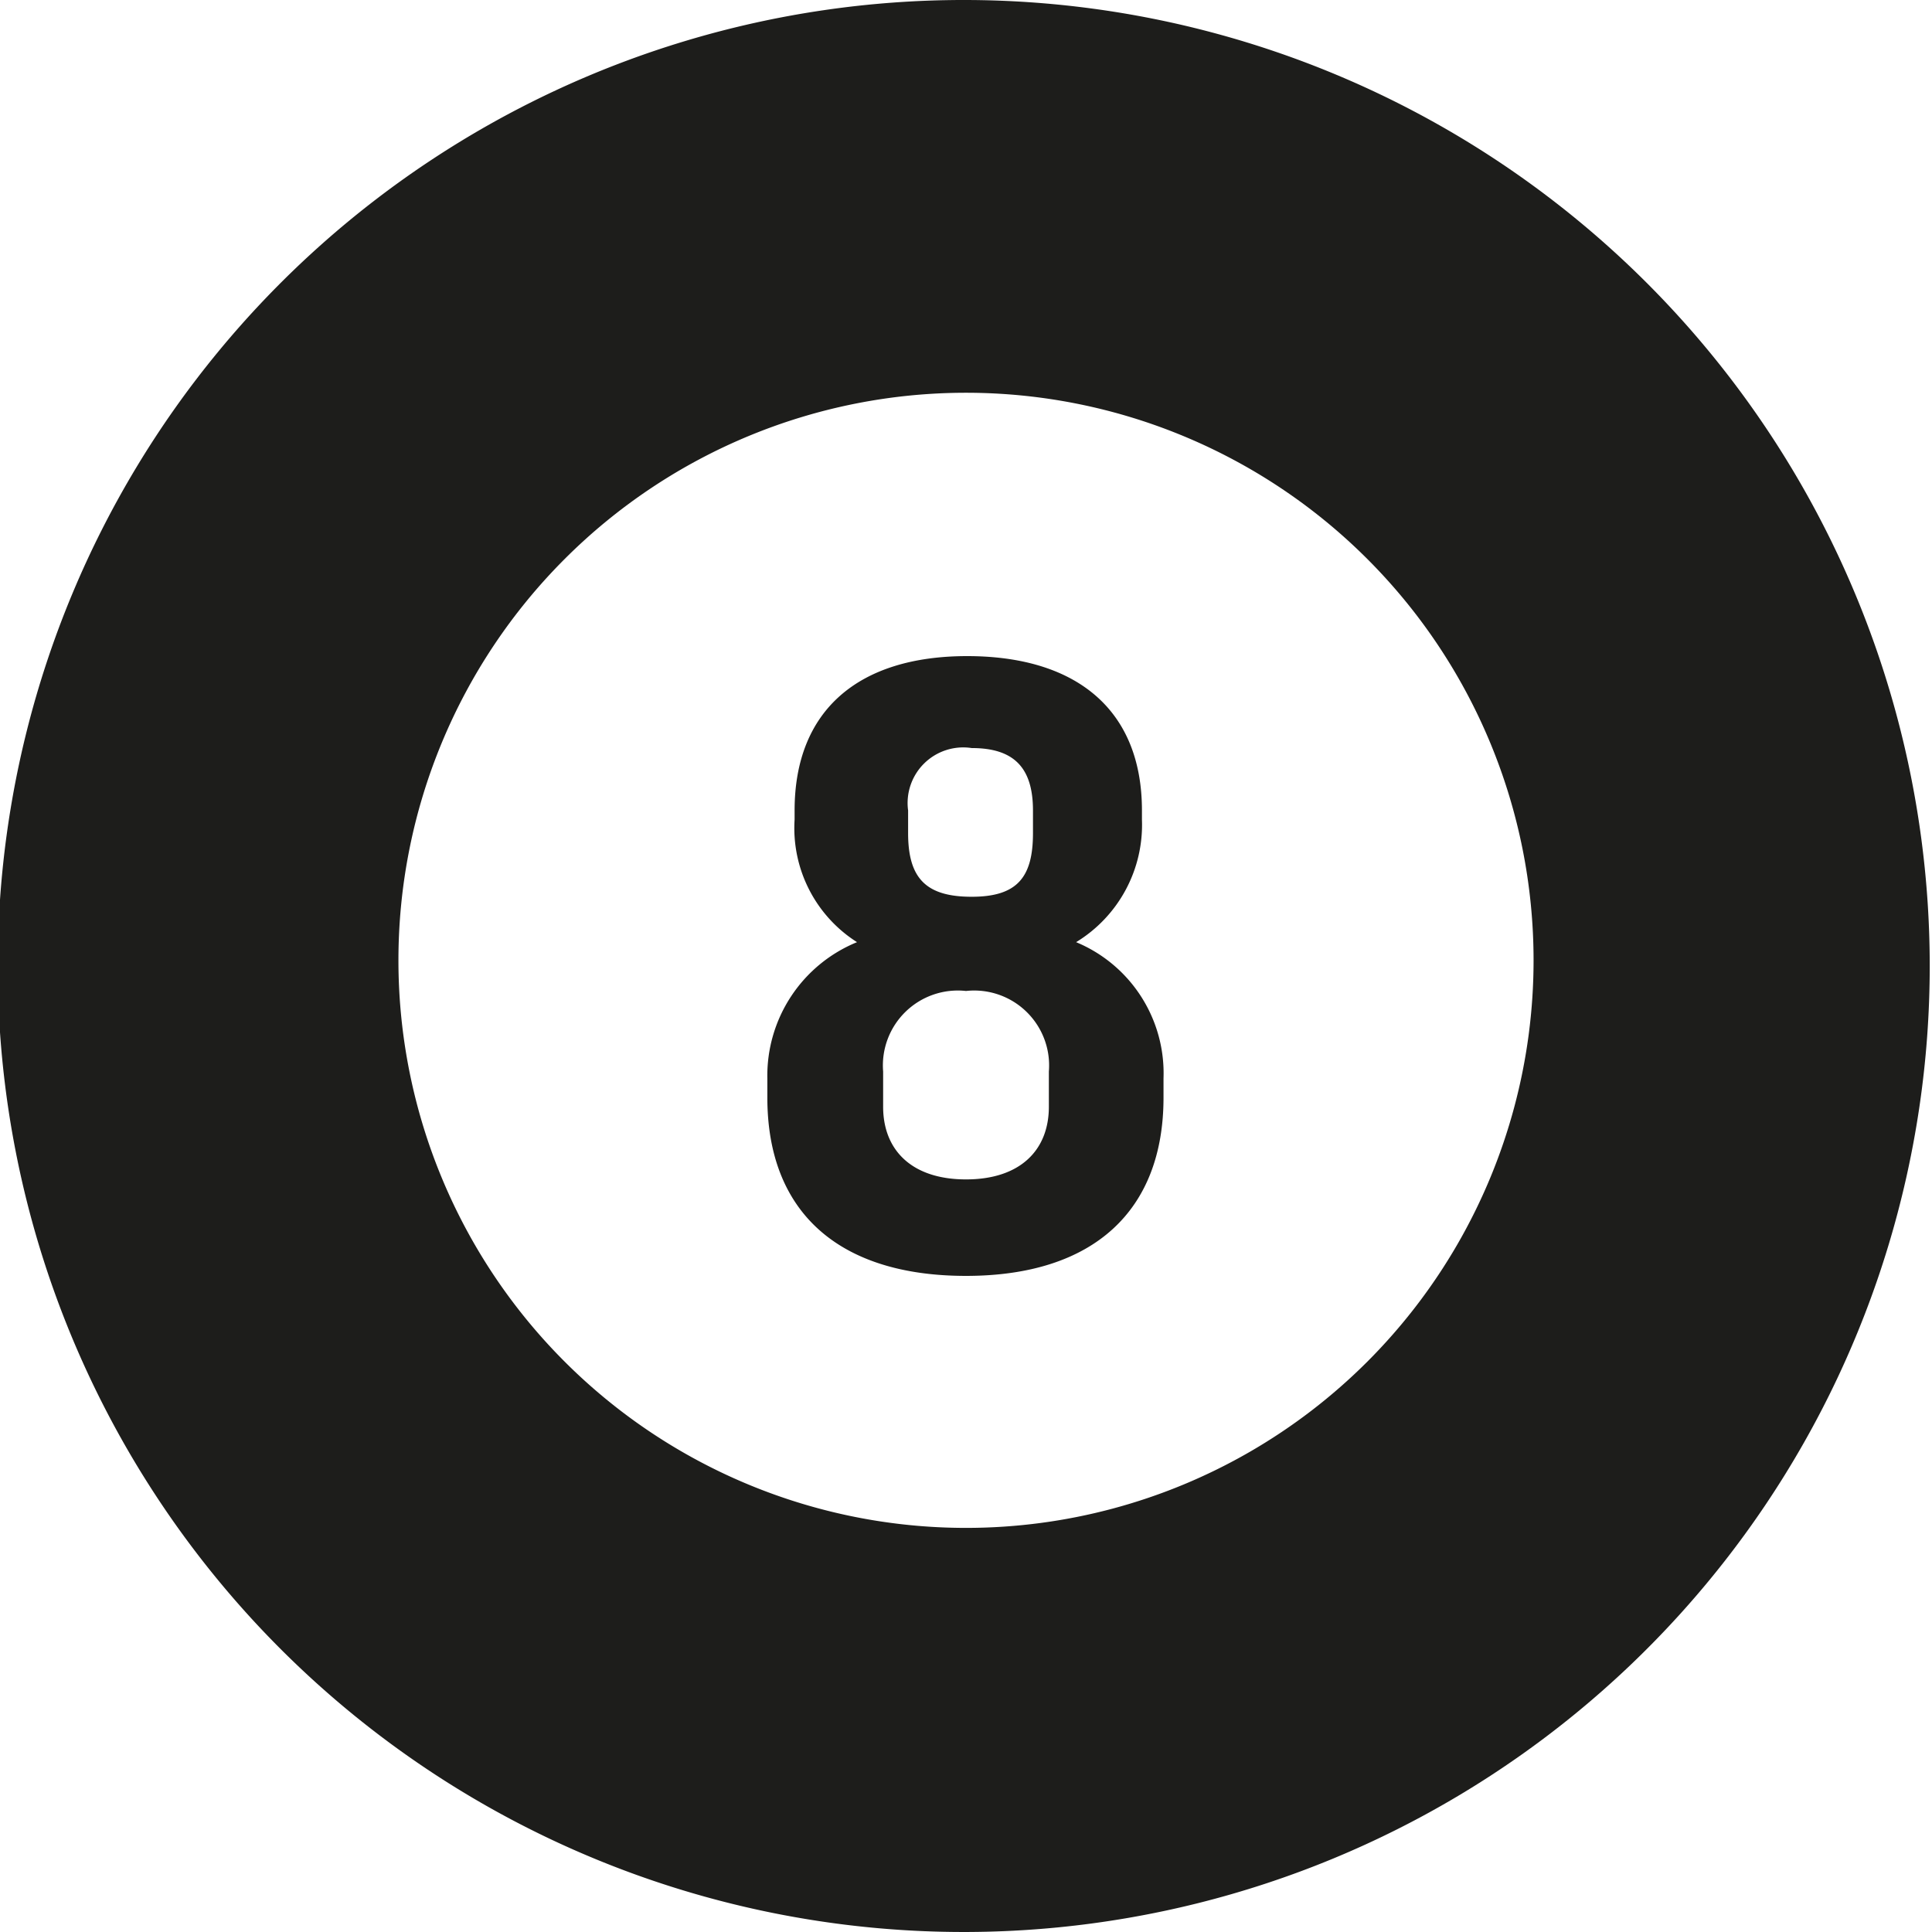
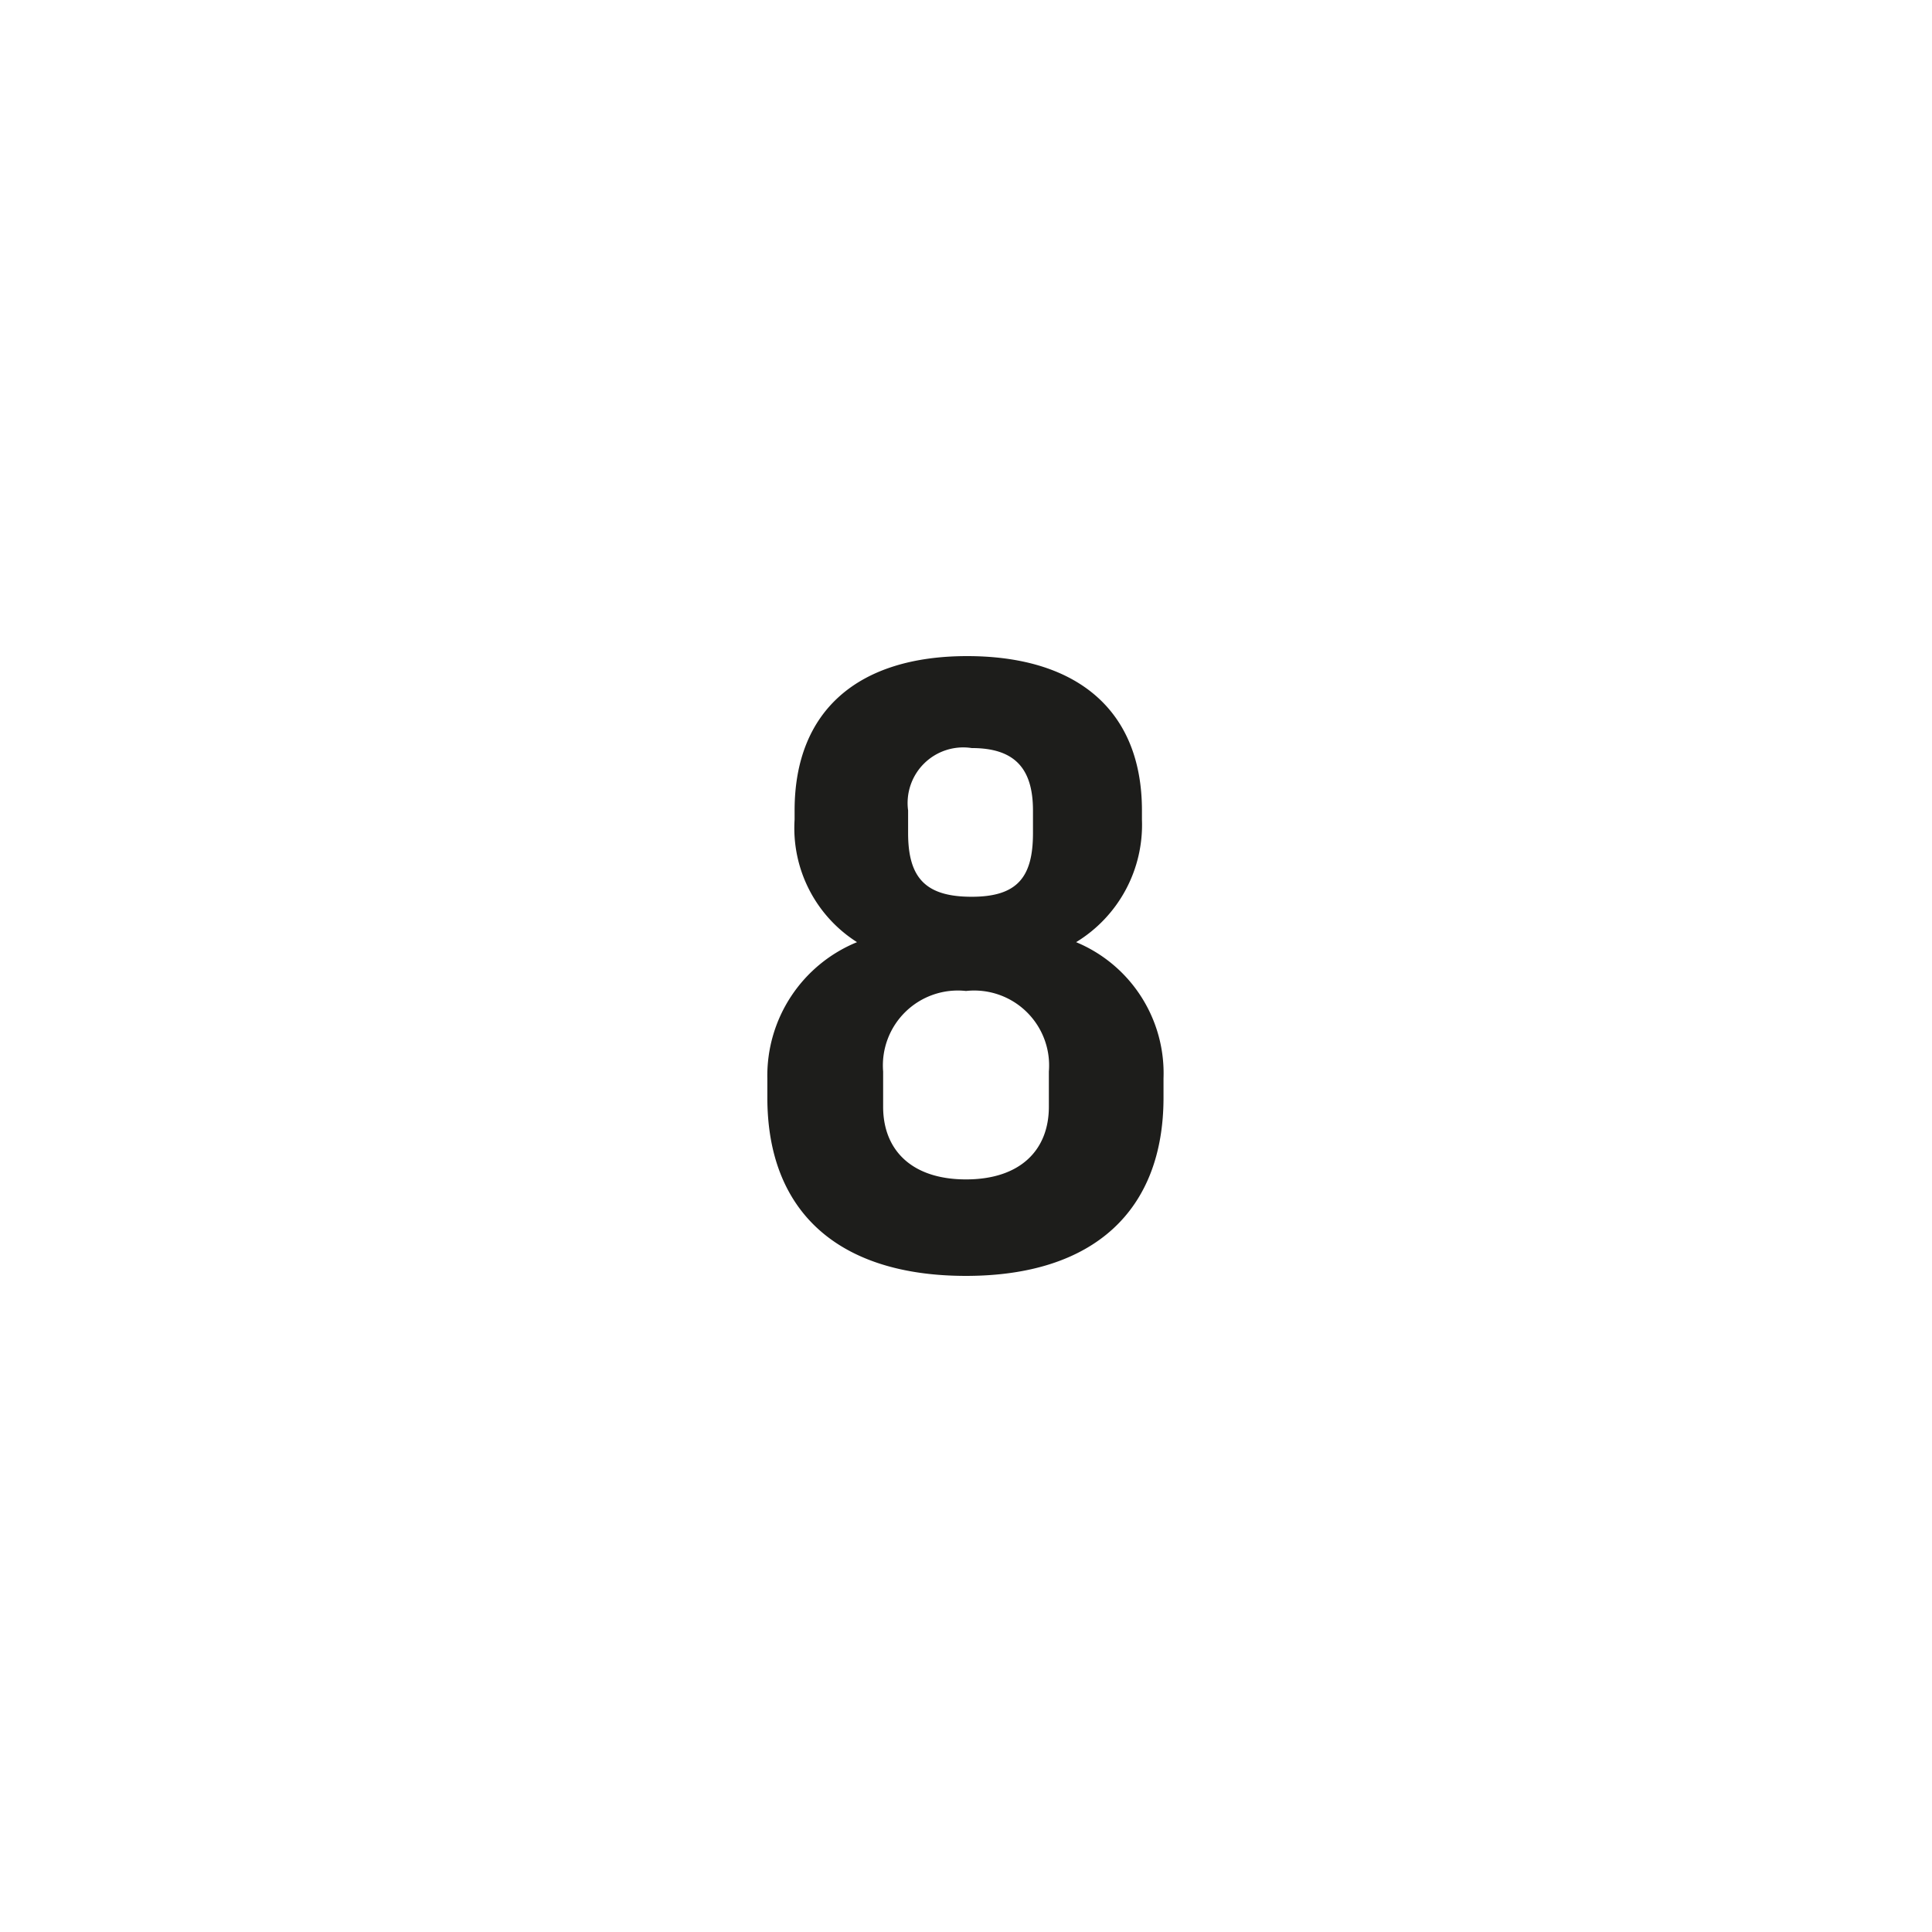
<svg xmlns="http://www.w3.org/2000/svg" viewBox="0 0 17.02 17.02">
  <defs>
    <style>.cls-1{fill:#1d1d1b;}</style>
  </defs>
  <title>poo</title>
  <g id="Ebene_2" data-name="Ebene 2">
    <g id="Ebene_1-2" data-name="Ebene 1">
-       <path class="cls-1" d="M8.51,0A8.51,8.51,0,1,0,17,8.51,8.51,8.51,0,0,0,8.51,0Zm0,13.46a5,5,0,1,1,5-5A5,5,0,0,1,8.51,13.46Z" />
      <path class="cls-1" d="M9.48,8.3a1.21,1.21,0,0,0,.58-1.08V7.14c0-.89-.58-1.36-1.54-1.36S7,6.26,7,7.14v.08A1.19,1.19,0,0,0,7.55,8.3a1.27,1.27,0,0,0-.79,1.2v.17c0,1,.62,1.57,1.75,1.57s1.74-.58,1.74-1.57V9.5A1.25,1.25,0,0,0,9.48,8.3ZM8,7.14a.49.49,0,0,1,.56-.55c.37,0,.54.17.54.55v.2c0,.39-.14.56-.54.56S8,7.74,8,7.34ZM9.24,9.75c0,.38-.25.64-.73.64s-.73-.26-.73-.64V9.44a.66.66,0,0,1,.73-.71.66.66,0,0,1,.73.71Z" />
    </g>
  </g>
</svg>